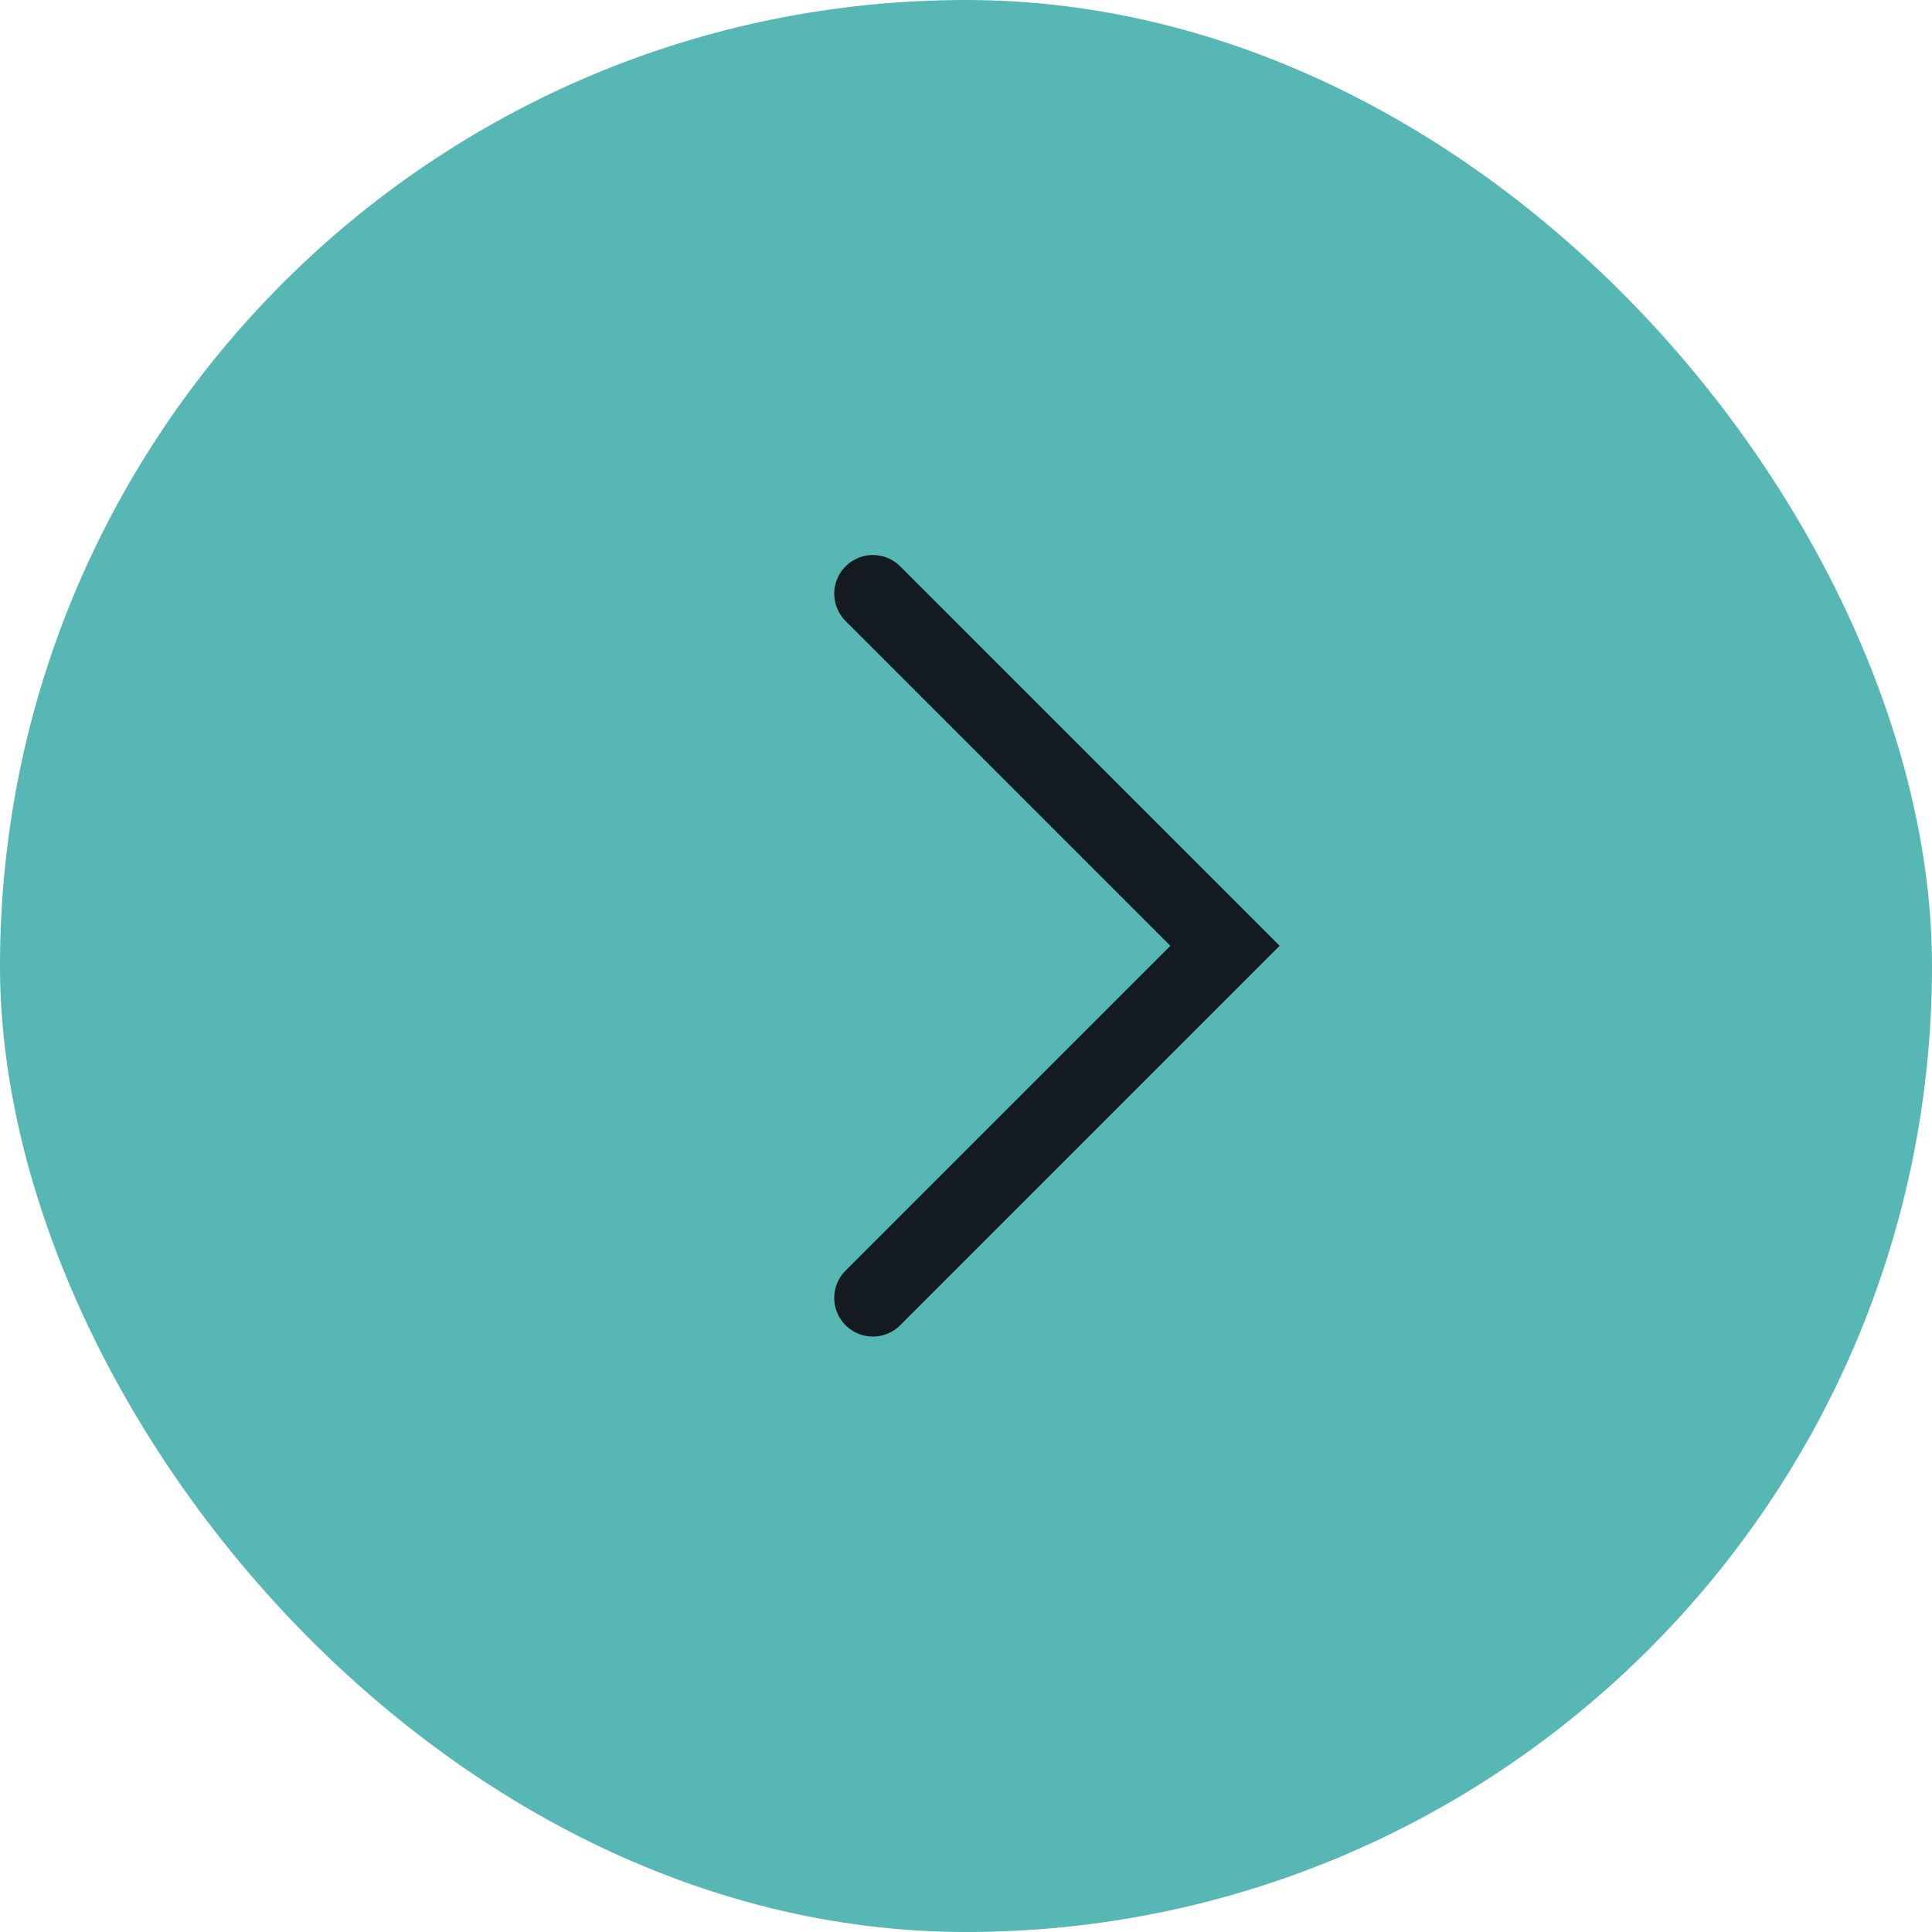
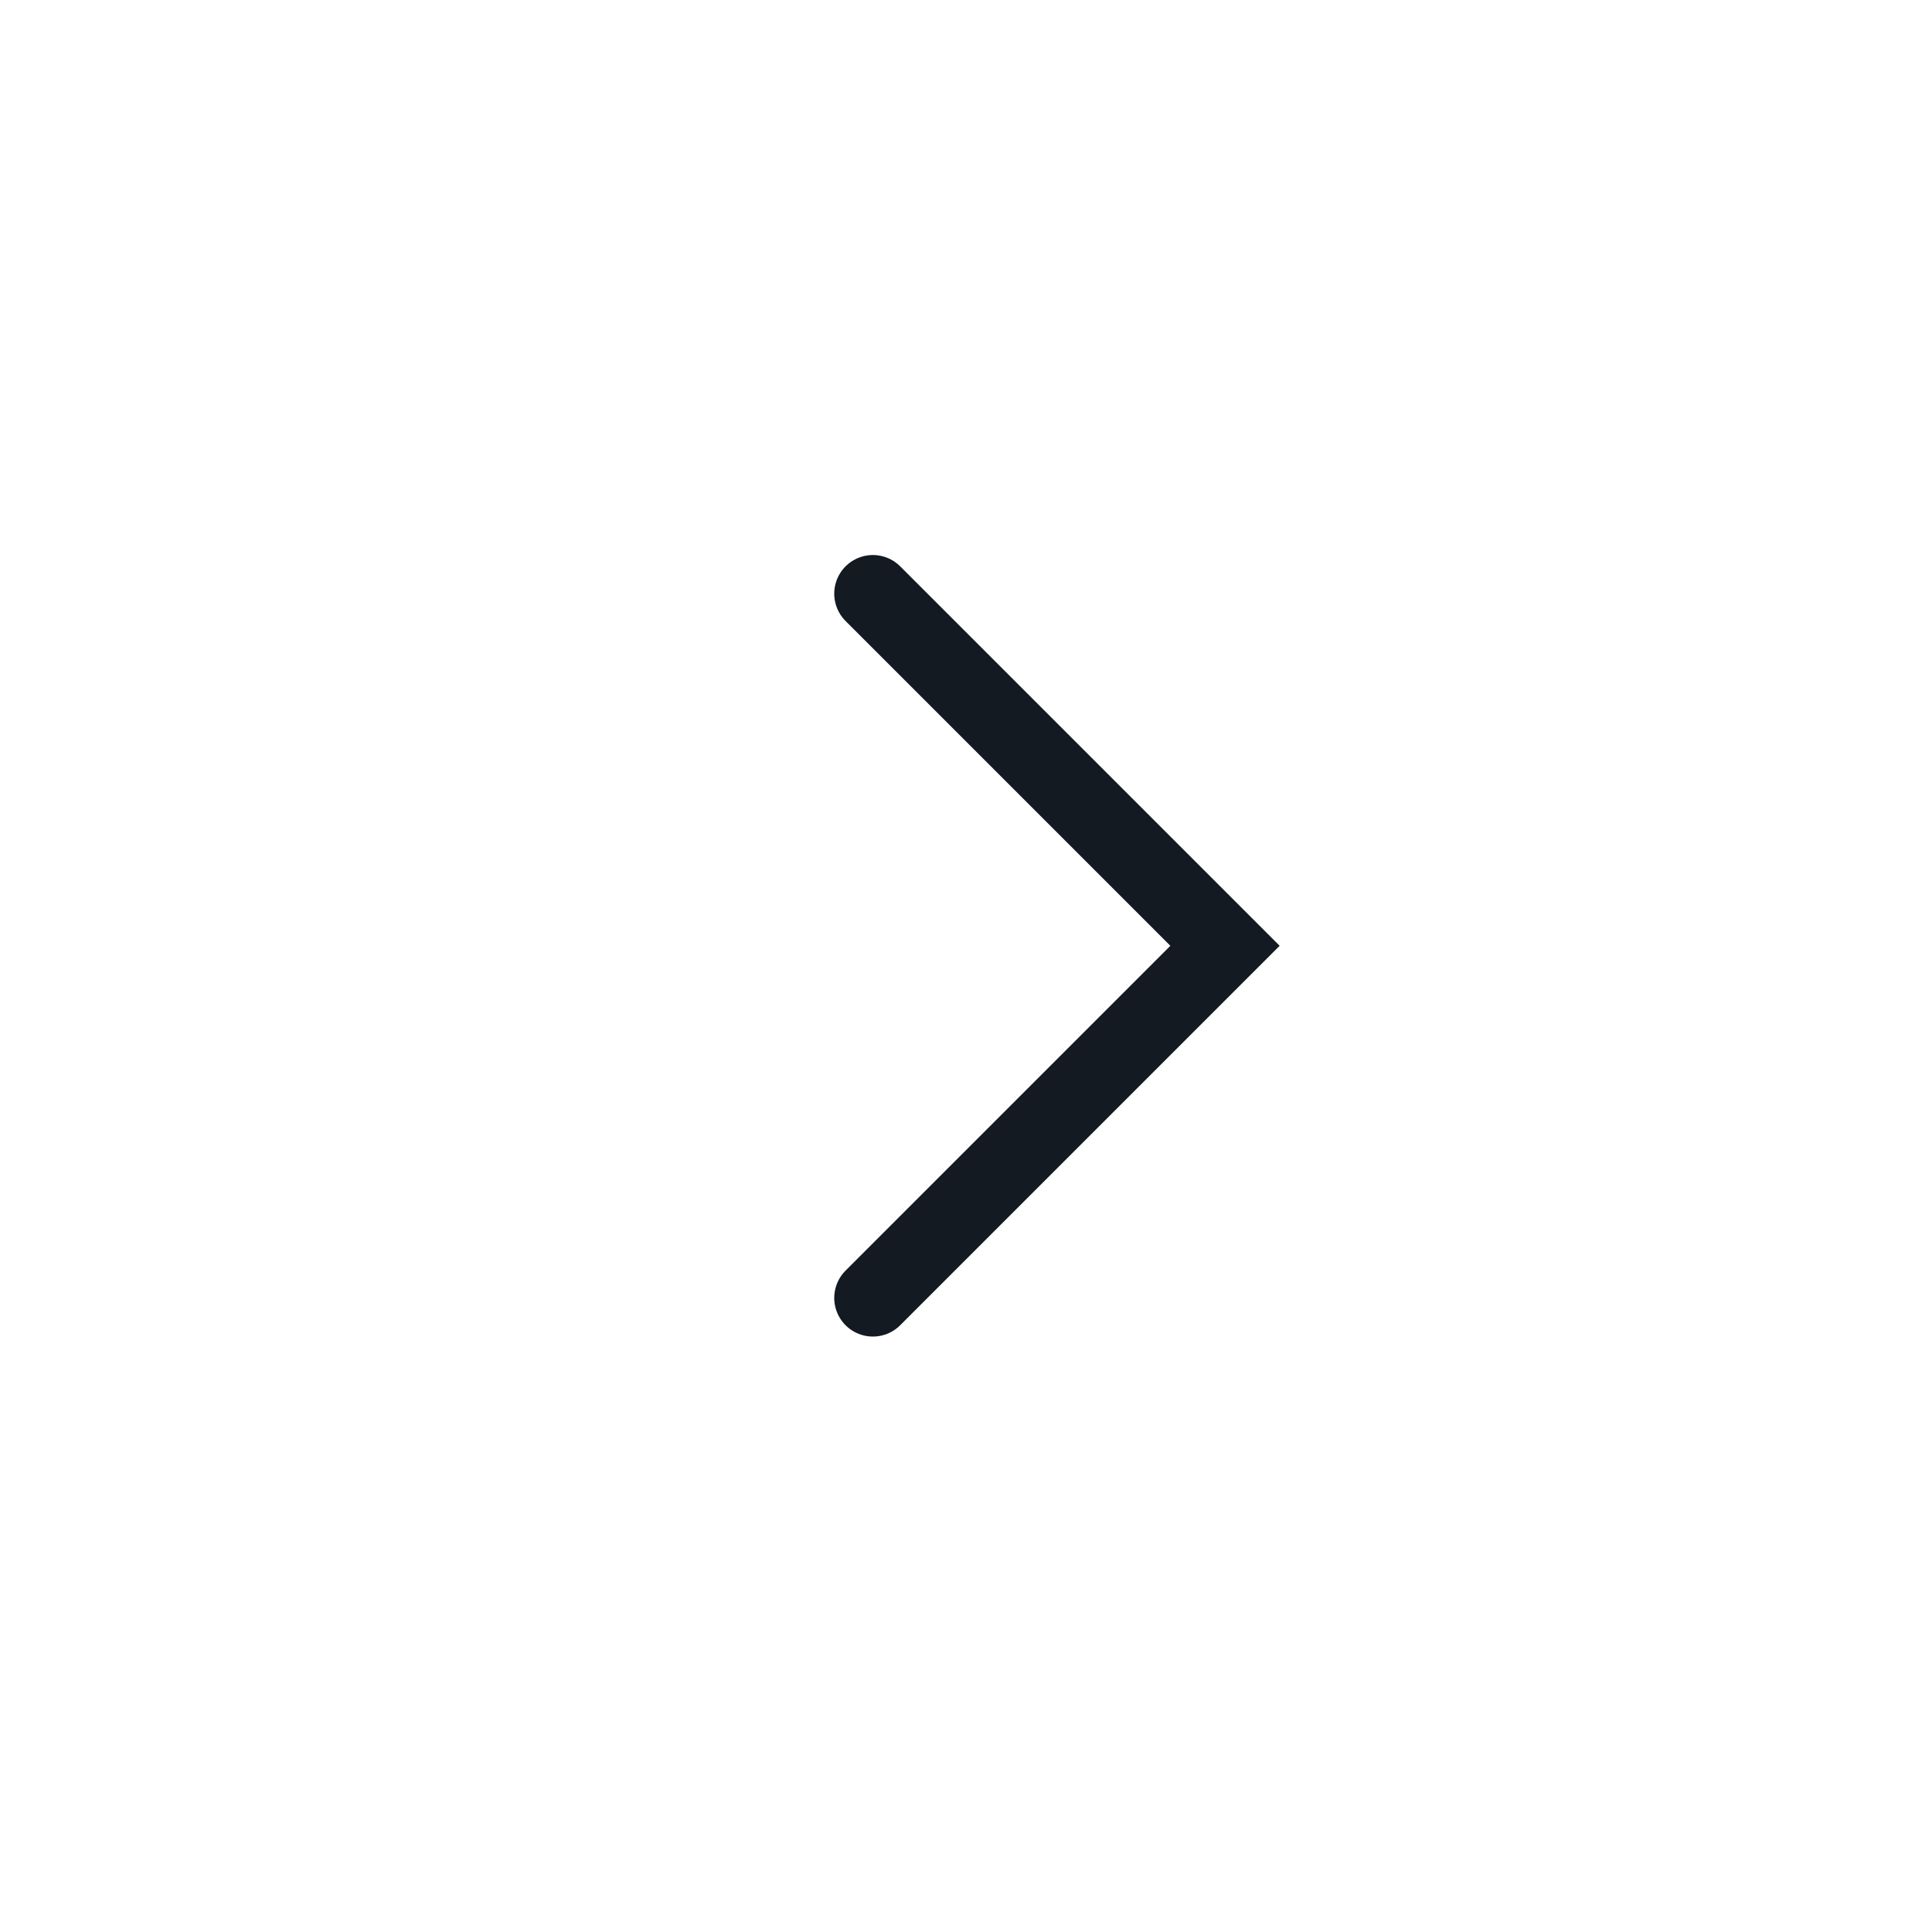
<svg xmlns="http://www.w3.org/2000/svg" width="50" height="50" viewBox="0 0 50 50" fill="none">
-   <rect width="50" height="50" rx="25" fill="#57B7B4" />
  <path d="M22.59 15.364L31.703 24.477L22.59 33.59" stroke="#141A22" stroke-width="2" stroke-linecap="round" />
</svg>